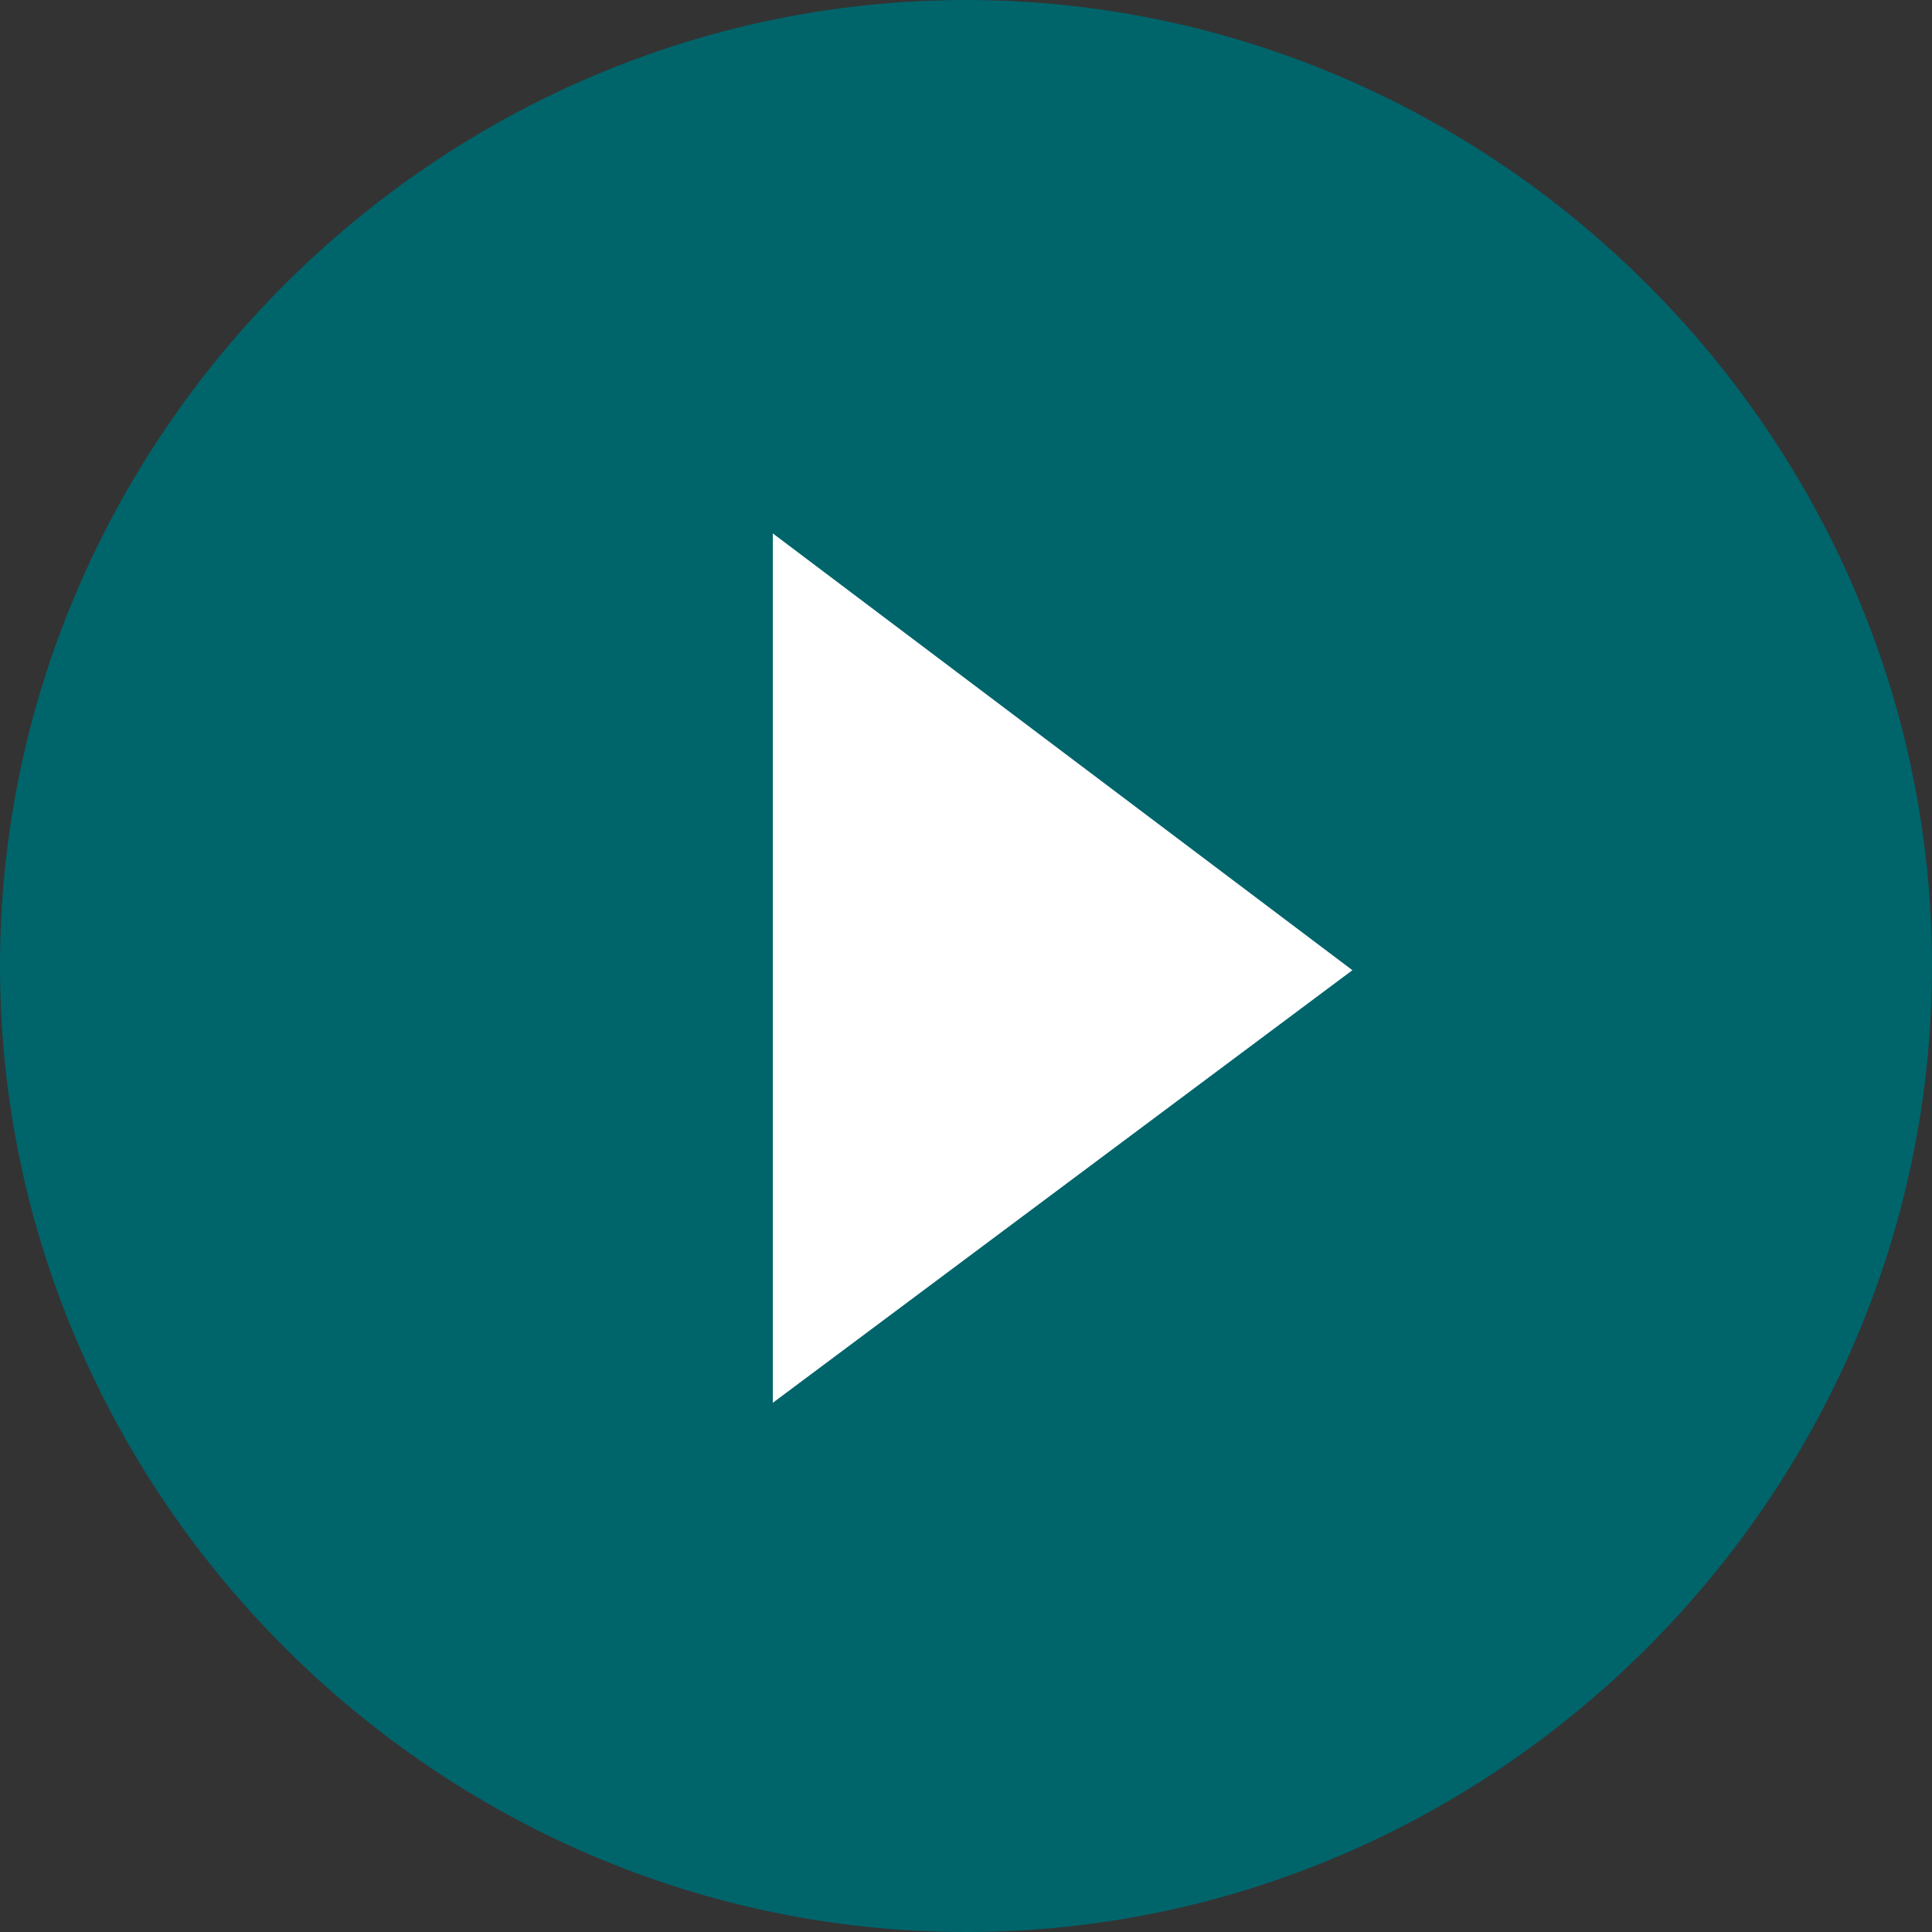
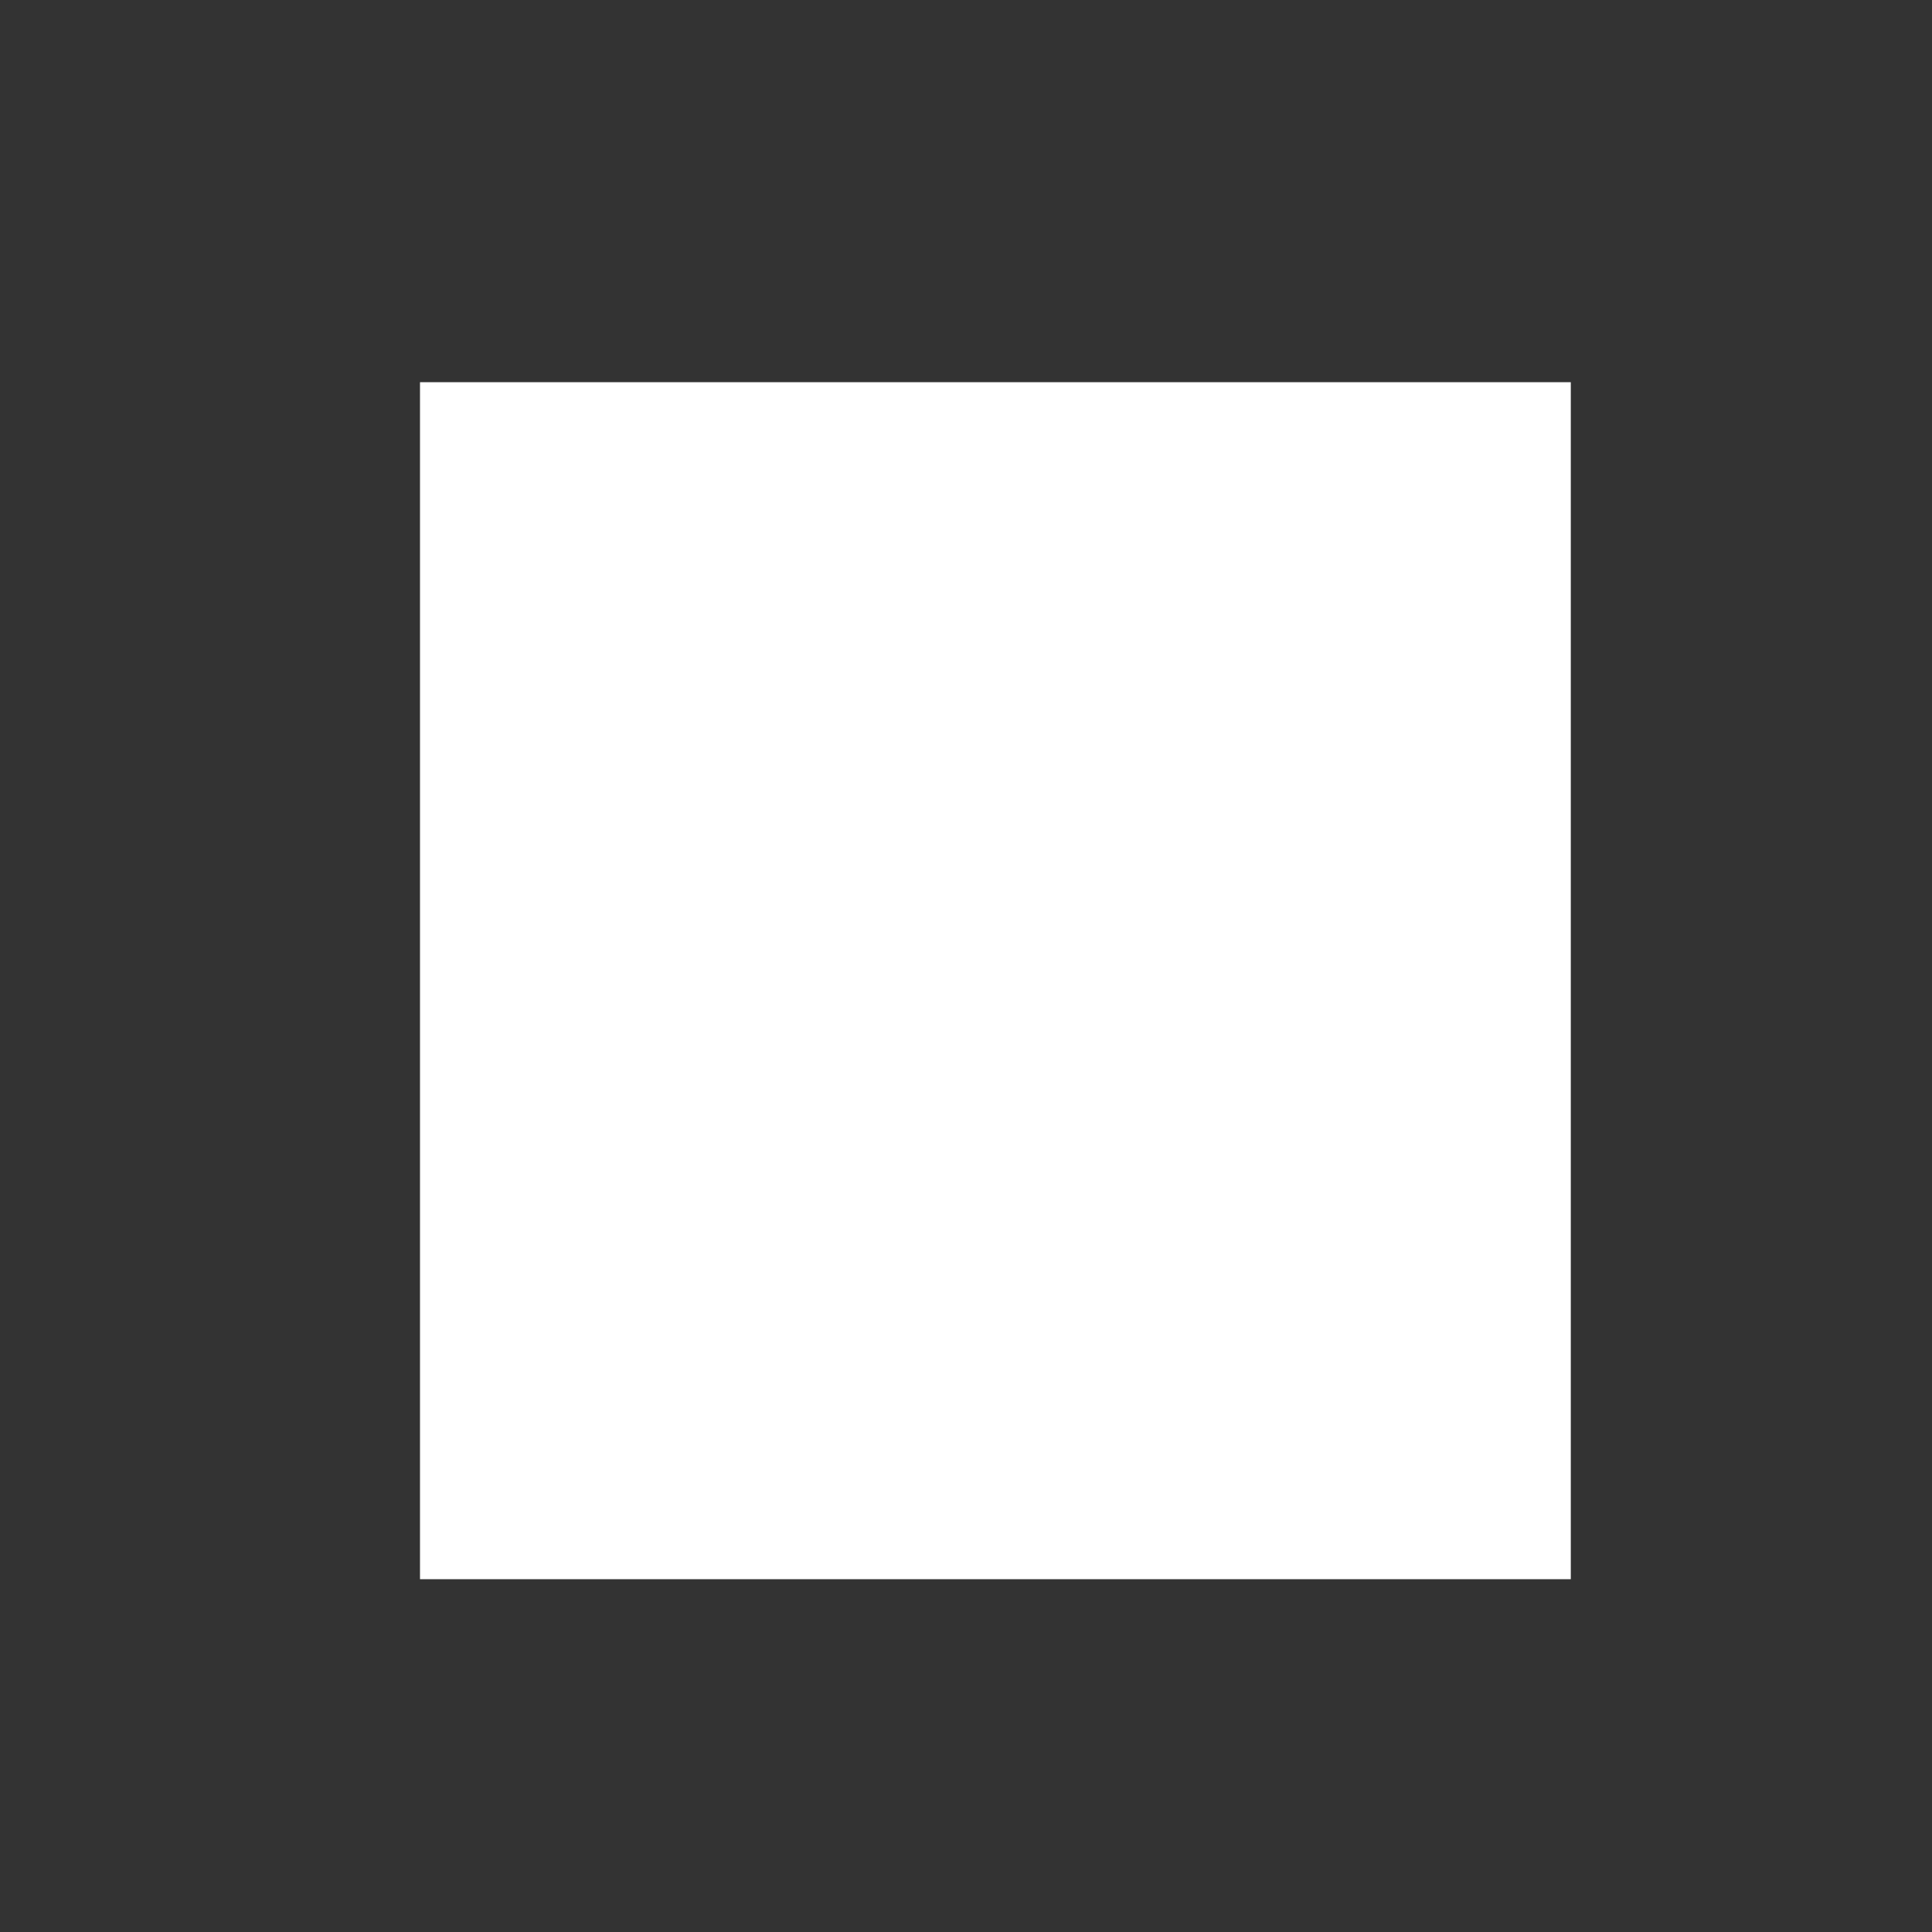
<svg xmlns="http://www.w3.org/2000/svg" version="1.1" id="Capa_1" x="0px" y="0px" viewBox="232 232 46 46" width="46" height="46" enable-background="new 232 232 46 46" xml:space="preserve">
  <rect x="232" y="232" width="46" height="46" fill="#333333" stroke="none" />
  <g>
    <g id="Livello_2">
      <rect x="242" y="241.1" fill="#FFFFFF" width="27.4" height="28.5" />
    </g>
    <g id="play-circle-fill">
-       <path fill="#00646B" d="M255,232c-12.6,0-23,10.4-23,23s10.4,23,23,23s23-10.4,23-23S267.6,232,255,232z M250.4,265.4v-20.7    l13.8,10.4L250.4,265.4z" />
-     </g>
+       </g>
  </g>
</svg>